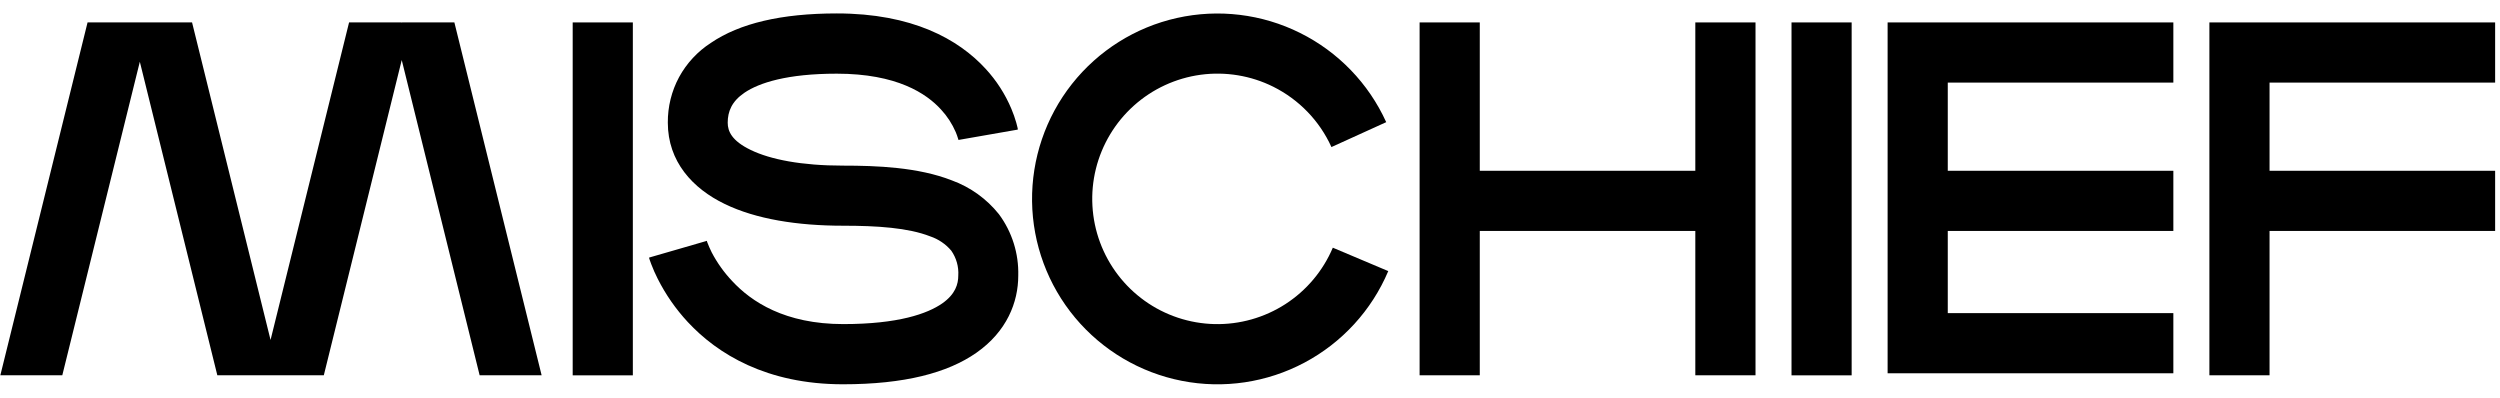
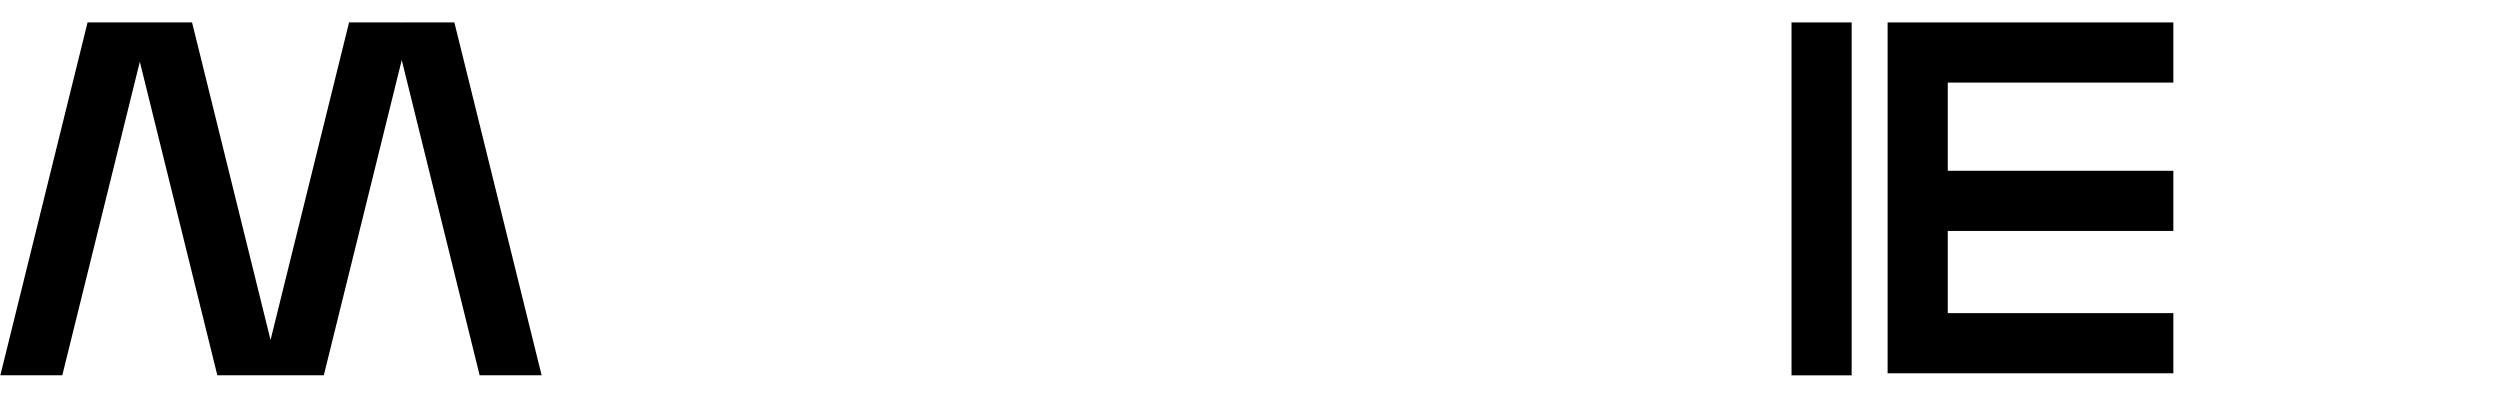
<svg xmlns="http://www.w3.org/2000/svg" width="132" height="21" viewBox="0 0 132 21" fill="none">
  <g id="Group">
-     <path id="Vector" d="M33.414 1.184H30.238V19.818H33.414V1.184Z" fill="black" />
    <path id="Vector_2" d="M97.767 1.184H94.592V19.818H97.767V1.184Z" fill="black" />
-     <path id="Vector_3" d="M37.538 2.262C39.053 1.232 41.255 0.709 44.185 0.709C48.164 0.709 50.604 2.066 52.039 3.631C52.613 4.252 53.074 4.968 53.402 5.749C53.503 5.989 53.59 6.234 53.661 6.485C53.689 6.579 53.708 6.659 53.721 6.719C53.733 6.78 53.733 6.775 53.738 6.798V6.825V6.843L52.173 7.116C50.607 7.387 50.607 7.389 50.609 7.389V7.408C50.609 7.408 50.609 7.375 50.592 7.337C50.555 7.217 50.514 7.097 50.465 6.98C50.275 6.54 50.013 6.135 49.687 5.784C48.915 4.937 47.359 3.89 44.181 3.89C41.554 3.89 40.084 4.373 39.312 4.893C38.632 5.354 38.423 5.893 38.423 6.479C38.423 6.928 38.635 7.434 39.639 7.918C40.677 8.422 42.324 8.745 44.508 8.745C46.288 8.745 48.48 8.827 50.26 9.525C51.235 9.881 52.094 10.498 52.743 11.309C53.437 12.246 53.795 13.387 53.764 14.552C53.764 15.961 53.16 17.5 51.559 18.622C50.033 19.693 47.747 20.29 44.507 20.29C40.484 20.29 37.886 18.693 36.315 17.003C35.682 16.321 35.148 15.554 34.729 14.723C34.601 14.471 34.486 14.211 34.385 13.945C34.347 13.846 34.319 13.766 34.298 13.704C34.277 13.643 34.281 13.646 34.275 13.627C34.275 13.618 34.275 13.608 34.275 13.599C34.275 13.599 34.275 13.599 35.801 13.158L37.326 12.716V12.733C37.326 12.754 37.345 12.792 37.366 12.846C37.406 12.952 37.475 13.119 37.578 13.326C37.867 13.879 38.232 14.389 38.66 14.841C39.672 15.931 41.441 17.112 44.524 17.112C47.437 17.112 48.971 16.561 49.75 16.02C50.449 15.531 50.597 14.996 50.597 14.551C50.627 14.083 50.496 13.62 50.228 13.236C49.933 12.886 49.547 12.625 49.112 12.479C47.952 12.025 46.31 11.918 44.517 11.918C42.101 11.918 39.914 11.57 38.268 10.771C36.575 9.954 35.261 8.535 35.261 6.474C35.255 5.636 35.458 4.81 35.856 4.072C36.255 3.34 36.834 2.716 37.538 2.262Z" fill="black" />
-     <path id="Vector_4" d="M67.23 4.58C66.044 3.989 64.707 3.77 63.394 3.947C62.081 4.126 60.851 4.695 59.865 5.58C58.879 6.466 58.182 7.627 57.863 8.914C57.545 10.201 57.622 11.554 58.081 12.796C58.542 14.039 59.364 15.114 60.443 15.885C61.521 16.655 62.808 17.081 64.131 17.112C65.456 17.142 66.759 16.773 67.872 16.055C68.985 15.335 69.856 14.299 70.373 13.078L73.3 14.314C72.425 16.384 70.863 18.09 68.879 19.145C66.895 20.201 64.608 20.542 62.403 20.109C60.197 19.678 58.208 18.5 56.766 16.775C55.326 15.05 54.523 12.881 54.493 10.634C54.464 8.387 55.206 6.198 56.599 4.434C57.992 2.671 59.95 1.439 62.143 0.949C64.336 0.459 66.632 0.737 68.644 1.739C70.656 2.74 72.262 4.403 73.192 6.45L70.3 7.765C69.674 6.382 68.589 5.259 67.23 4.58Z" fill="black" />
-     <path id="Vector_5" d="M89.513 1.184V9.017H78.132V1.184H74.955V19.815H78.132V12.194H89.513V19.815H92.691V1.184H89.513Z" fill="black" />
    <path id="Vector_6" d="M114.753 4.361V1.184H99.666V19.709H114.753V16.533H102.842V12.194H114.753V9.017H102.842V4.361H114.753Z" fill="black" />
-     <path id="Vector_7" d="M131.743 4.361V1.184H116.656V19.815H119.832V12.194H131.743V9.017H119.832V4.361H131.743Z" fill="black" />
    <path id="Vector_8" d="M7.383 3.26L11.475 19.815H17.097L21.212 3.17L25.325 19.815H28.598L23.991 1.184H21.236L21.212 1.191L21.186 1.184H18.431L14.285 17.95L10.141 1.184H7.386H7.383H7.378H4.623L0.018 19.815H3.289L7.383 3.26Z" fill="black" />
  </g>
</svg>